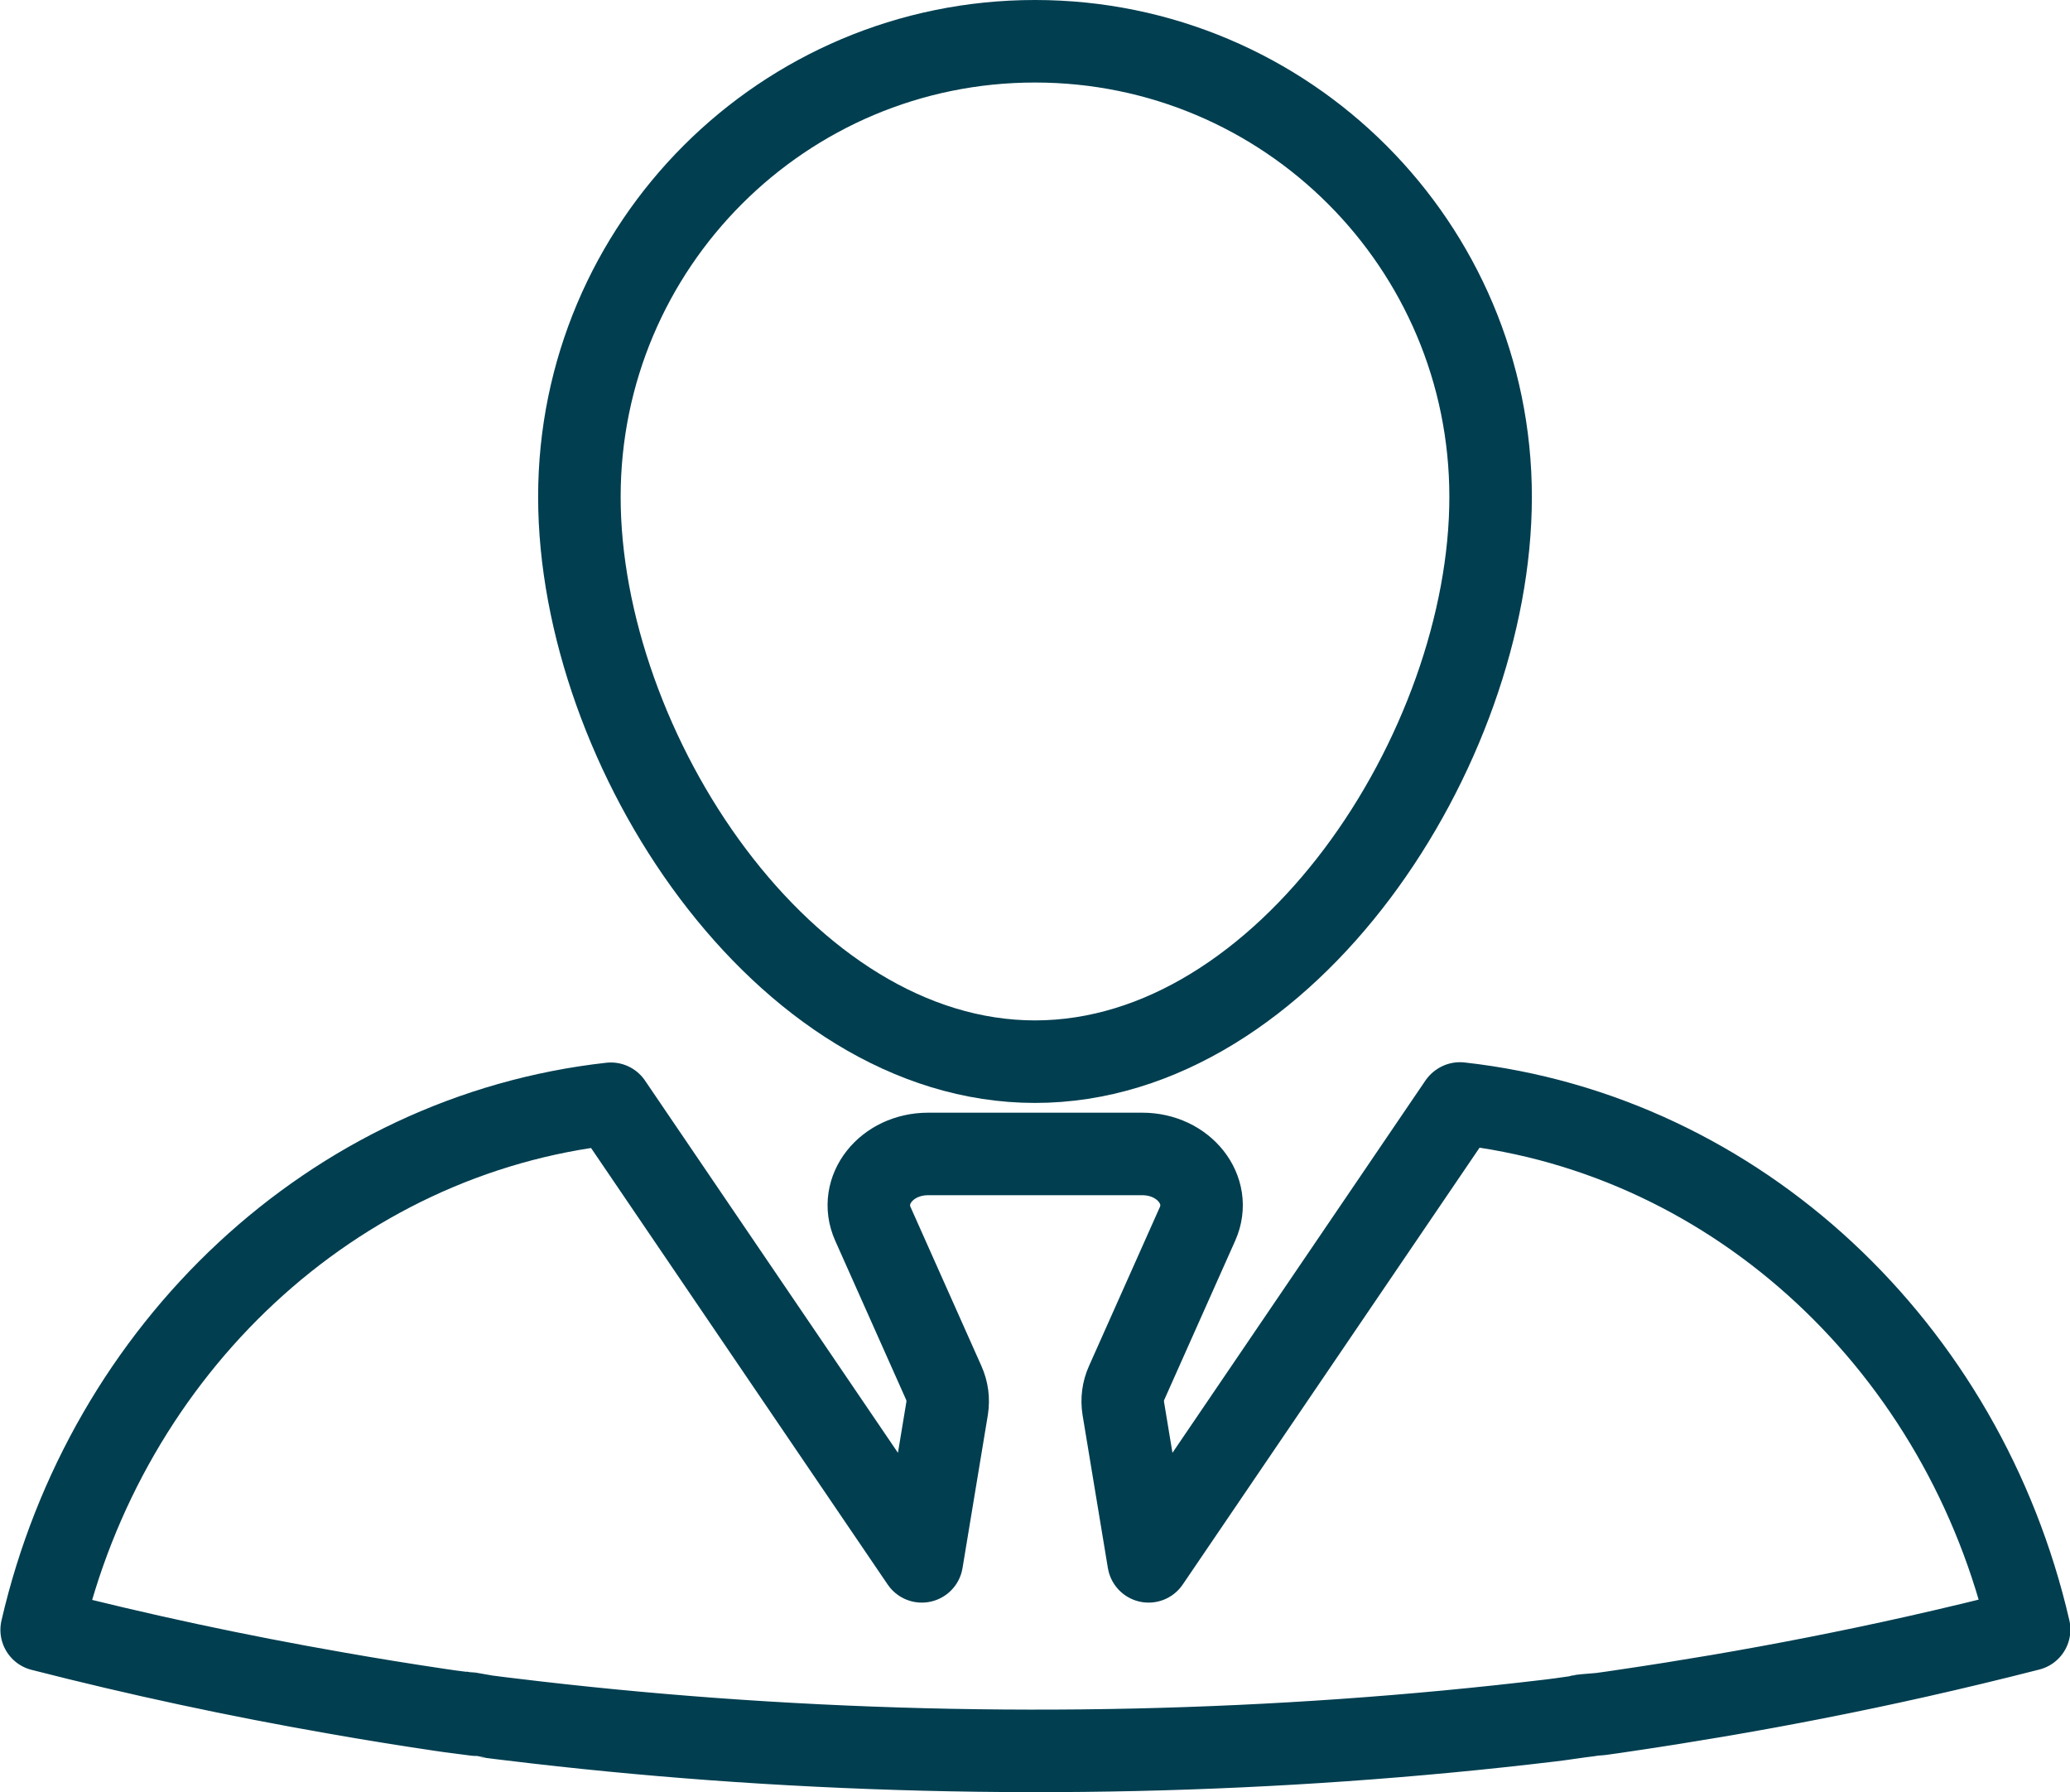
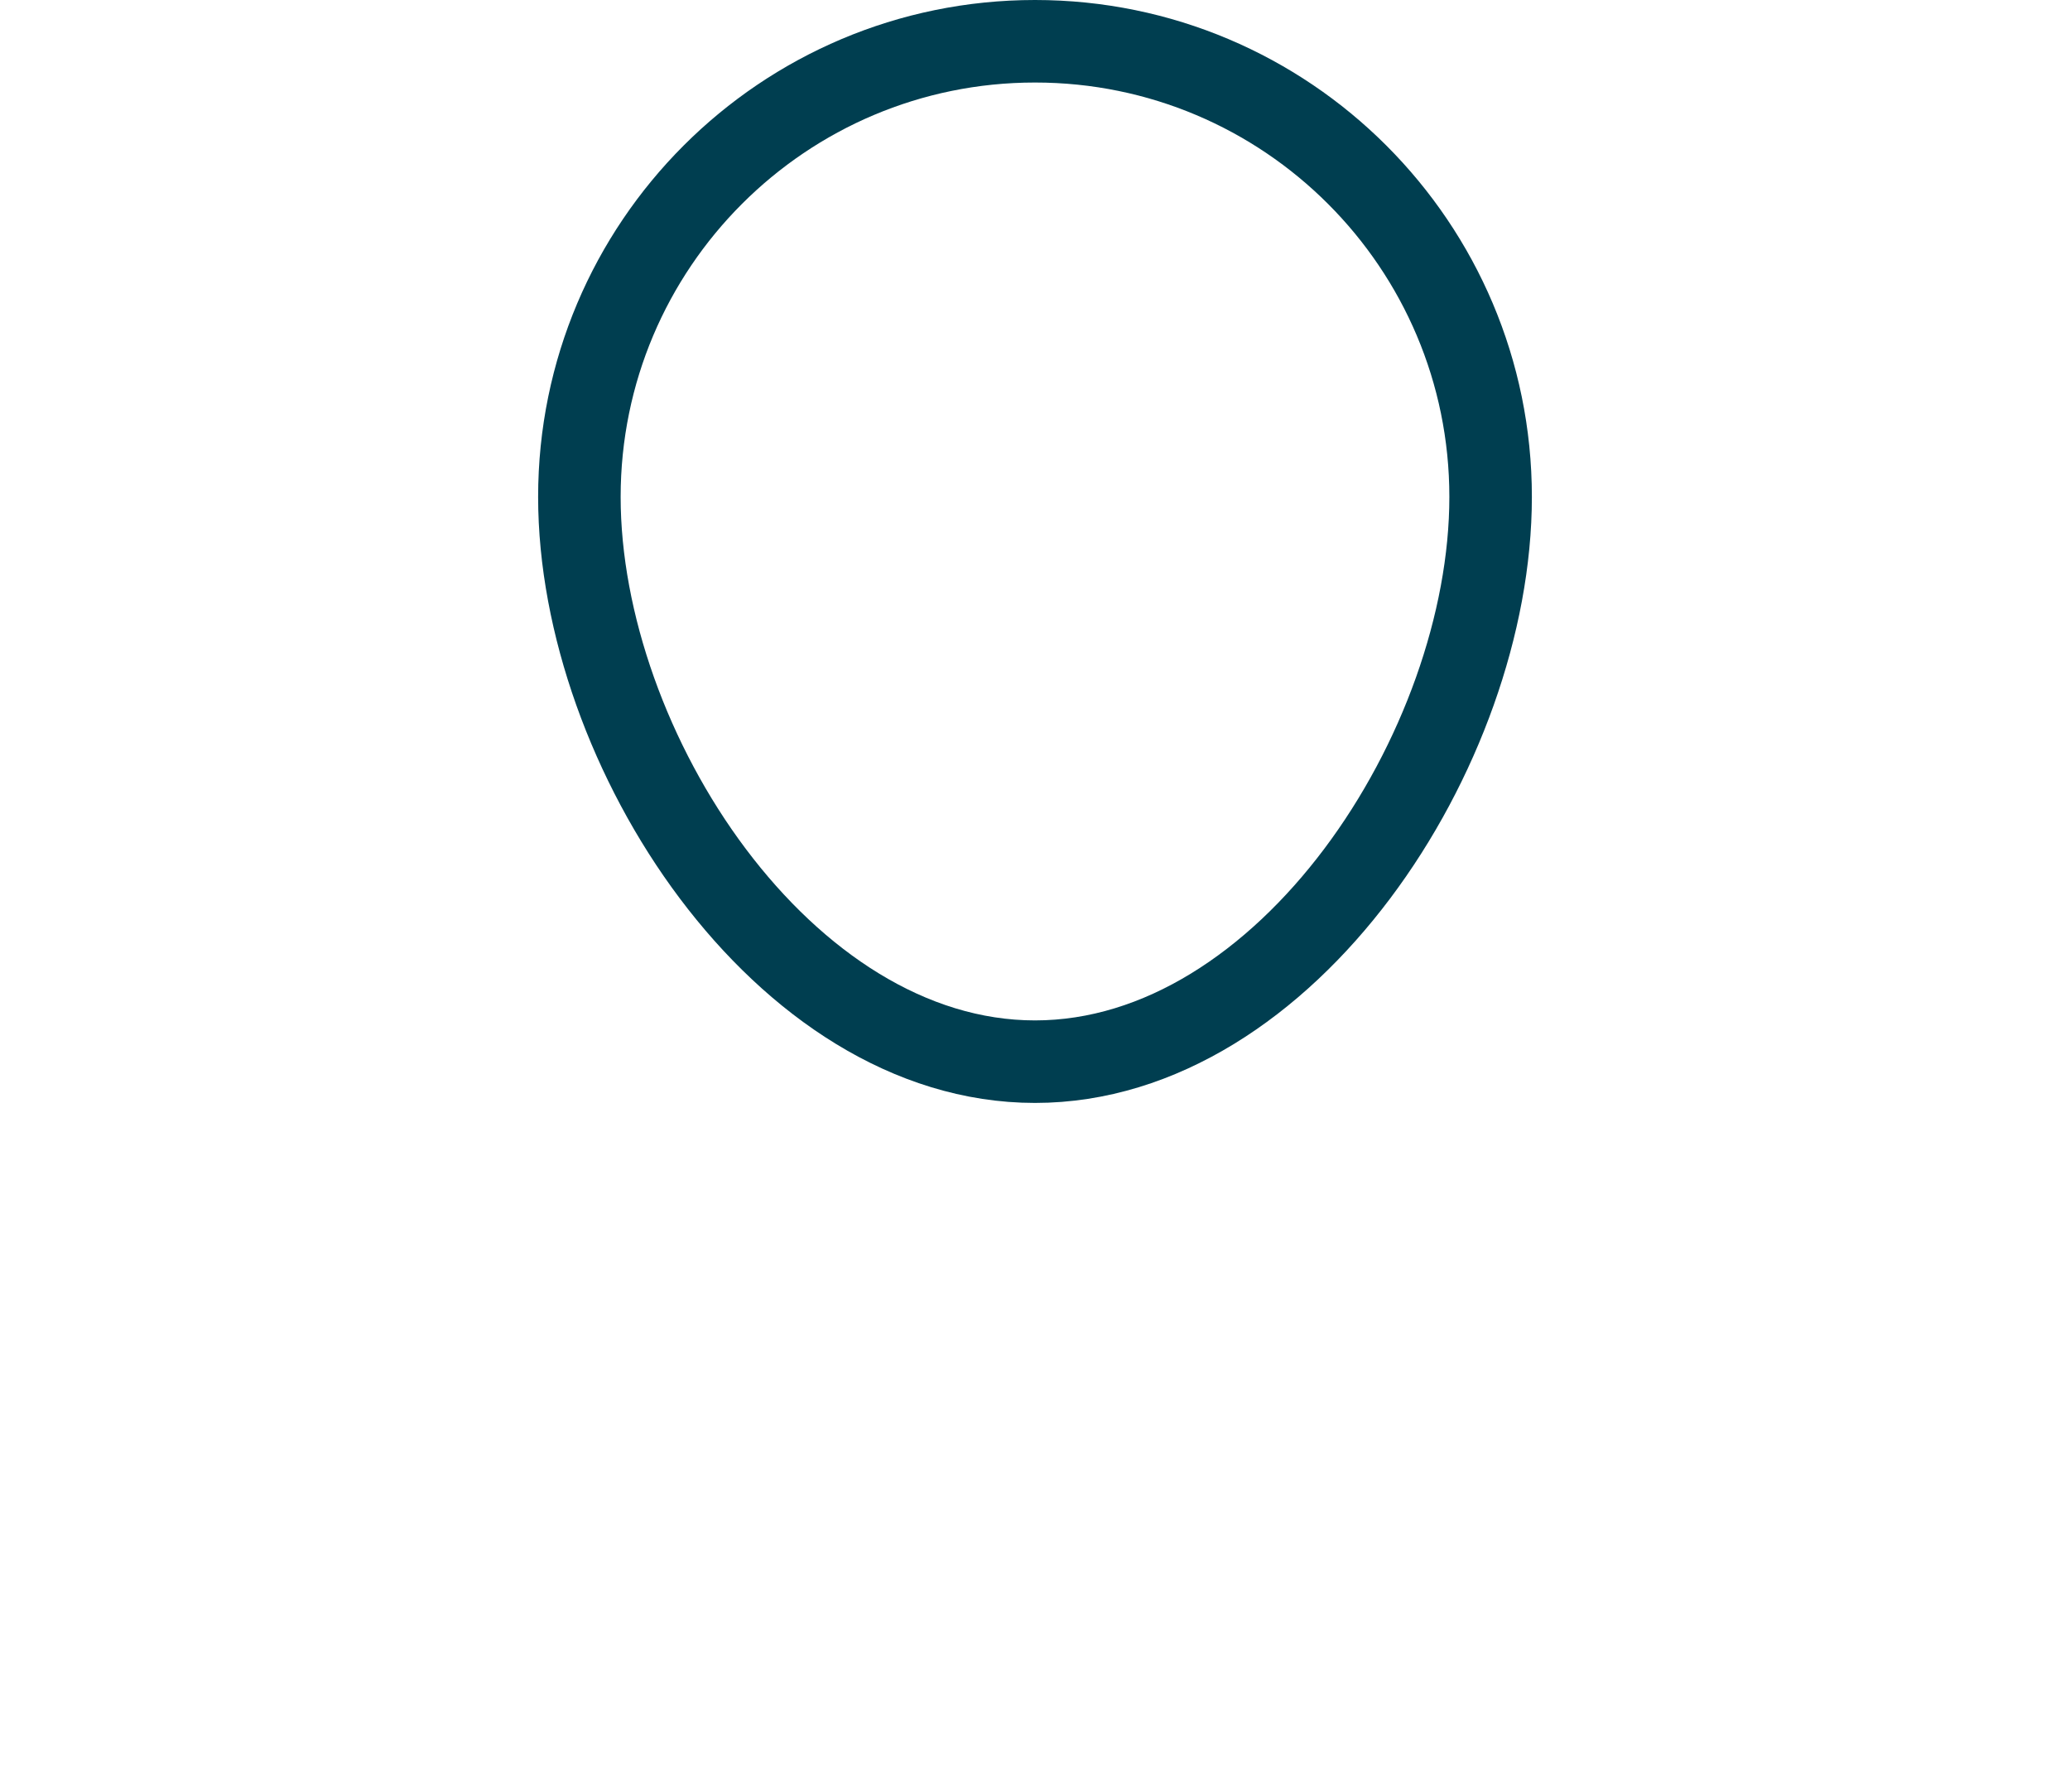
<svg xmlns="http://www.w3.org/2000/svg" id="Layer_2" data-name="Layer 2" viewBox="0 0 150.52 130.31">
  <defs>
    <style>
      .cls-1 {
        fill: none;
        stroke: #003e50;
        stroke-linecap: round;
        stroke-linejoin: round;
        stroke-width: 6px;
      }
    </style>
  </defs>
  <g id="Layer_1-2" data-name="Layer 1">
    <g>
      <path class="cls-1" d="M75.26,77.19c18.3,0,33.13-22.76,33.13-41.06S93.56,3,75.26,3s-33.13,14.83-33.13,33.13,14.83,41.06,33.13,41.06Z" />
-       <path class="cls-1" d="M106.13,80.25l-22.61,33.27-1.84-11.12c-.1-.63-.02-1.28.25-1.87l5.15-11.55c1.09-2.45-1-5.08-4.02-5.08h-15.57c-3.03,0-5.11,2.63-4.02,5.08l5.15,11.55c.27.6.35,1.24.25,1.87l-1.84,11.12-22.61-33.27c-20.21,2.25-36.67,17.81-41.39,38.25,7.07,1.81,14.21,3.34,21.39,4.59,2.54.45,5.09.86,7.65,1.24.84.13,1.7.22,2.55.34-.71-.13-1.29-.25.74.12.62.08,1.23.16,1.85.23,4.85.59,9.71,1.06,14.59,1.42,10.23.75,20.5,1.01,30.75.78,10.09-.23,20.17-.93,30.2-2.13.94-.11,1.88-.27,2.82-.38-.69.06-1.18.07.83-.09.6-.08,1.2-.17,1.8-.26,2.25-.33,4.5-.69,6.74-1.07,4.81-.82,9.6-1.76,14.37-2.83,2.76-.62,5.5-1.28,8.24-1.98-4.72-20.44-21.18-36-41.39-38.25Z" />
    </g>
  </g>
</svg>